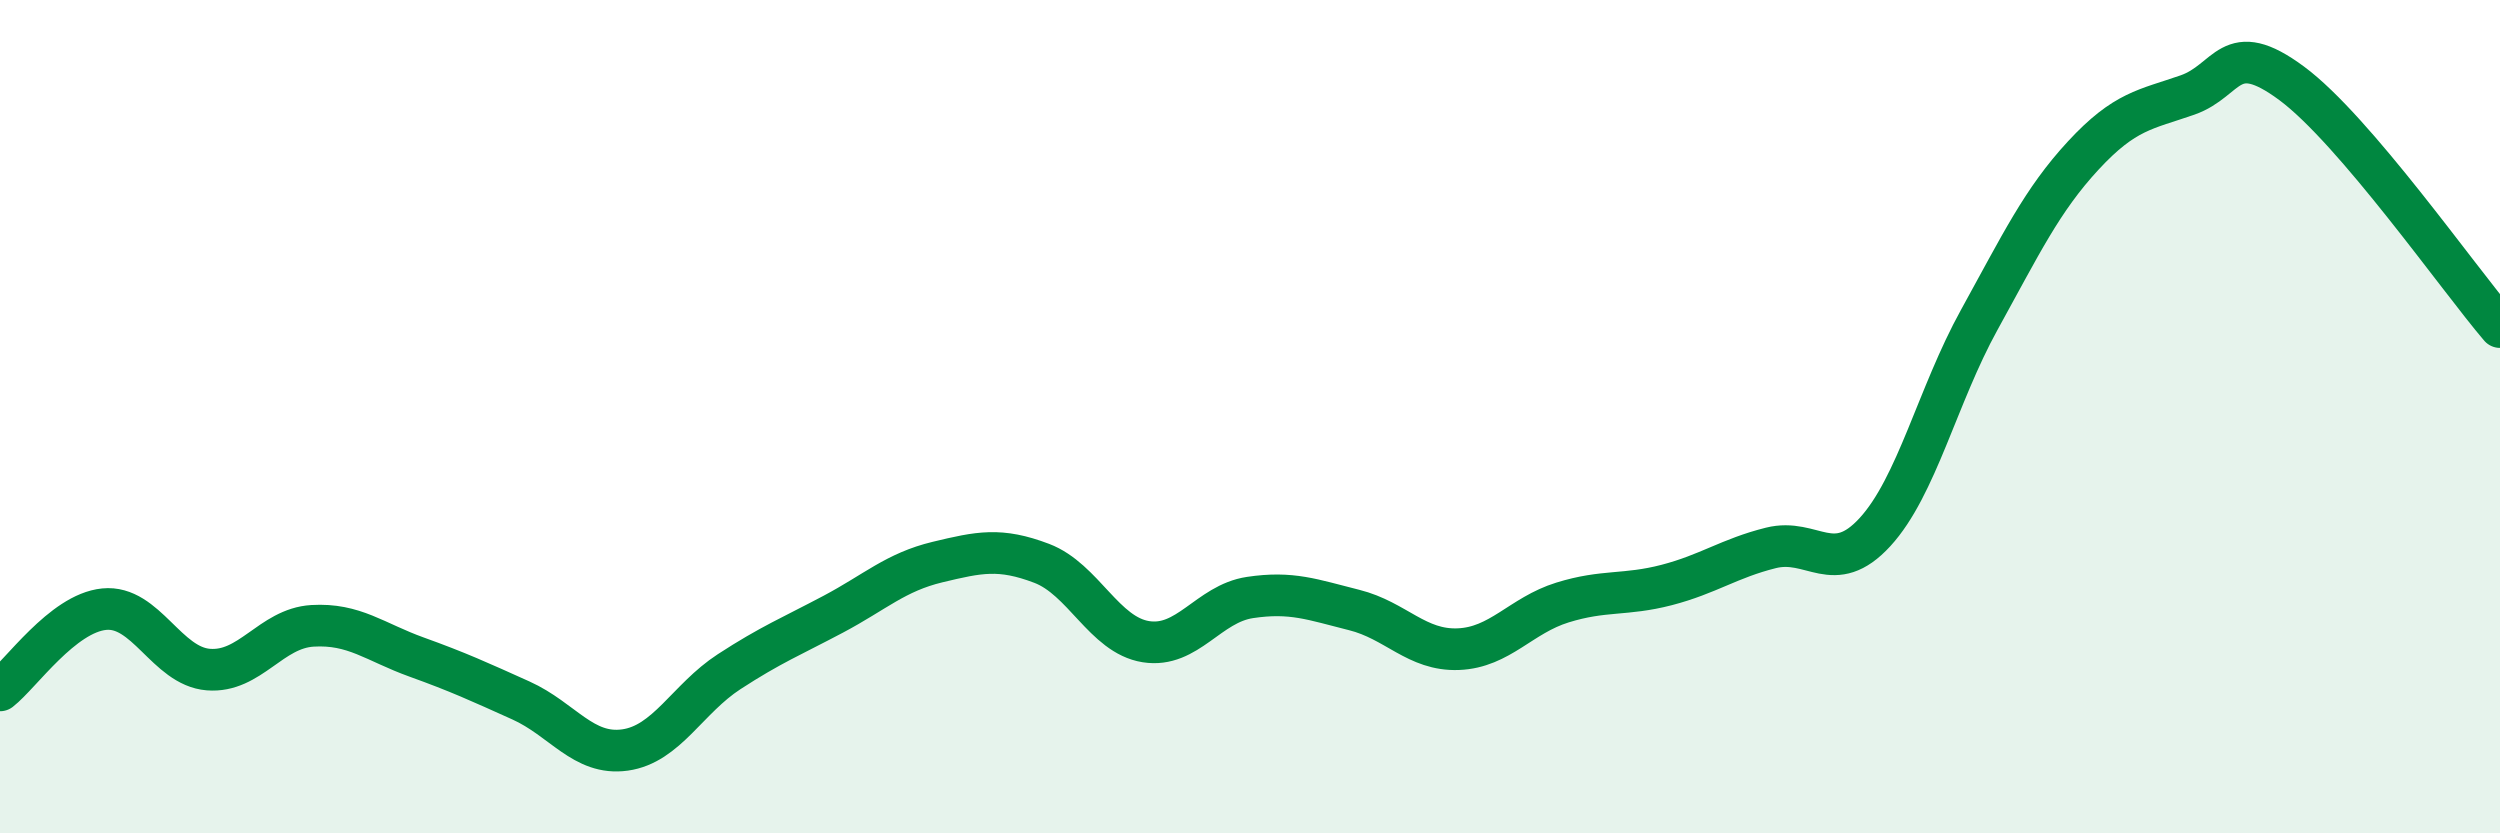
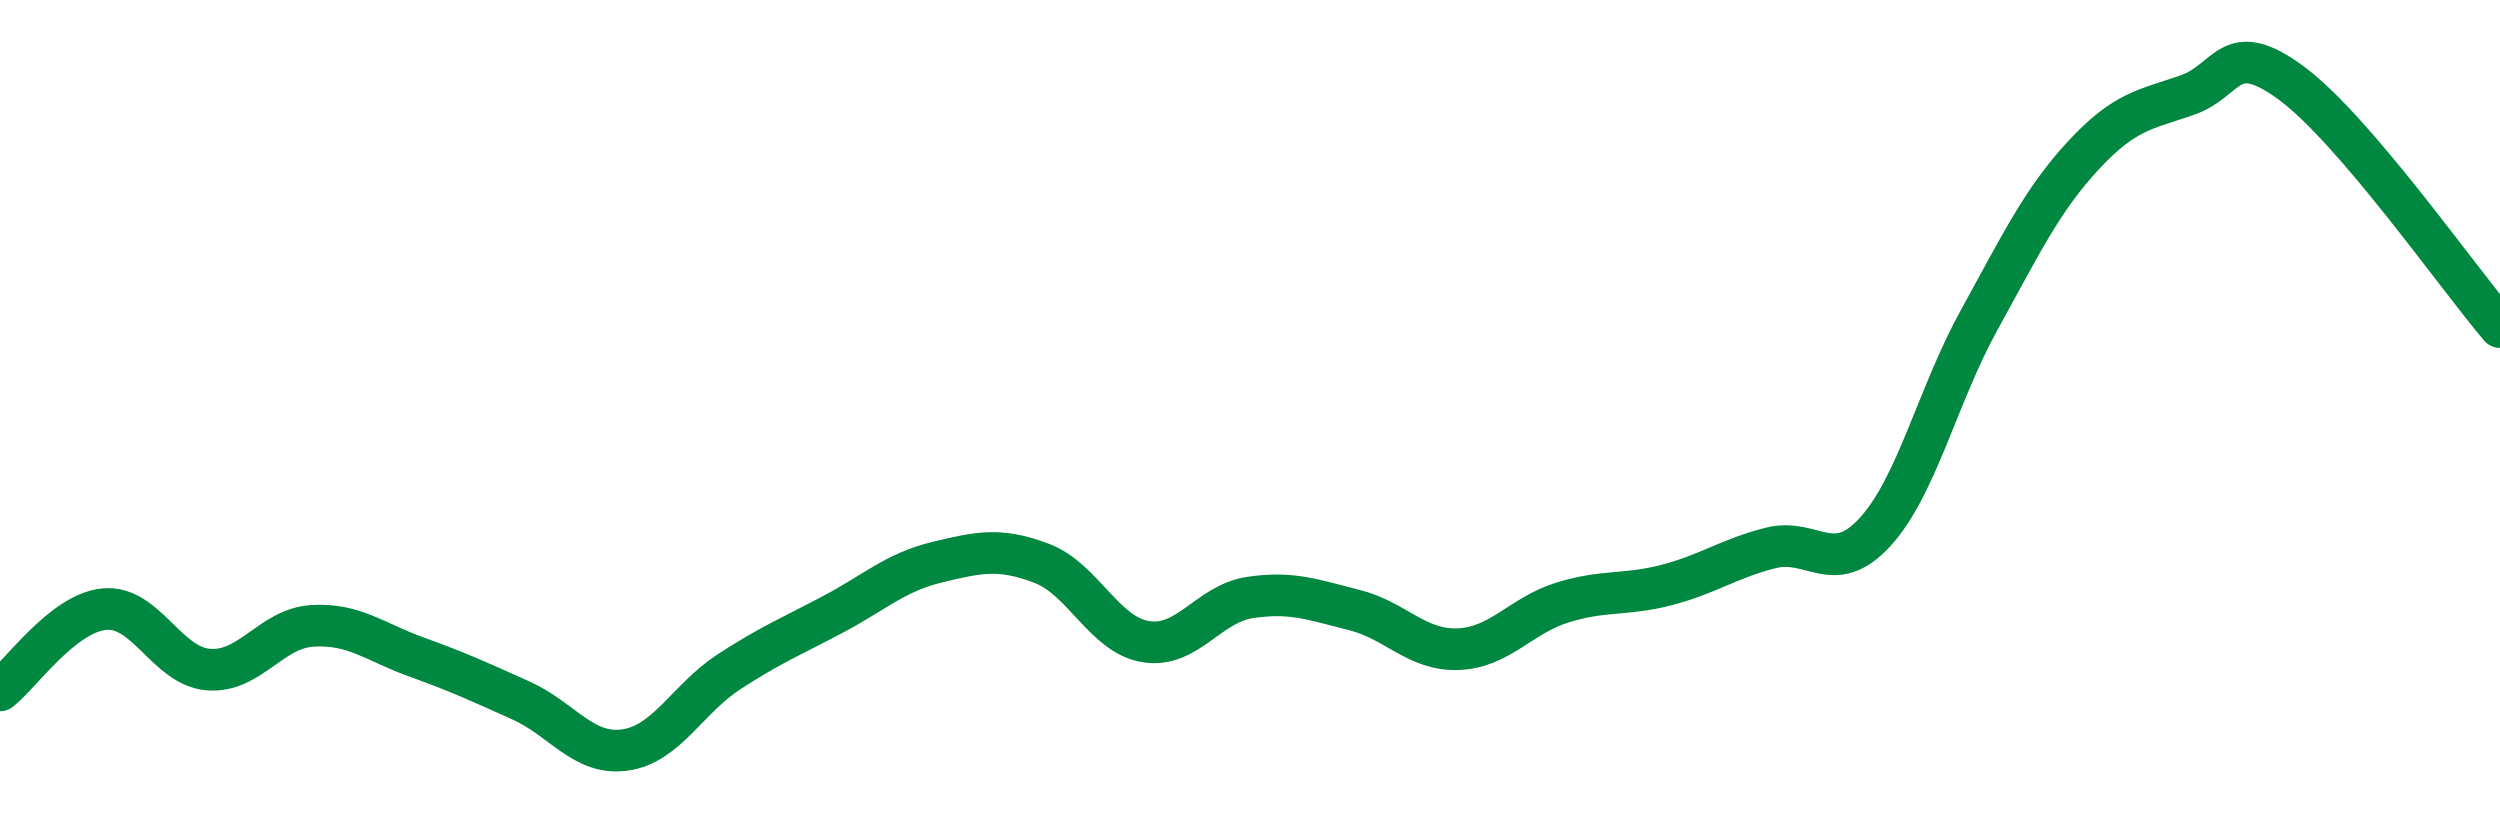
<svg xmlns="http://www.w3.org/2000/svg" width="60" height="20" viewBox="0 0 60 20">
-   <path d="M 0,16.57 C 0.5,16.18 1.5,14.72 2.5,14.62 C 3.5,14.52 4,15.99 5,16.07 C 6,16.15 6.5,15.08 7.5,15.02 C 8.5,14.96 9,15.41 10,15.77 C 11,16.13 11.5,16.36 12.5,16.81 C 13.5,17.26 14,18.14 15,18 C 16,17.86 16.5,16.77 17.5,16.12 C 18.5,15.47 19,15.27 20,14.74 C 21,14.21 21.5,13.73 22.5,13.49 C 23.5,13.25 24,13.14 25,13.52 C 26,13.9 26.5,15.24 27.5,15.4 C 28.5,15.56 29,14.49 30,14.34 C 31,14.19 31.5,14.39 32.5,14.64 C 33.5,14.89 34,15.62 35,15.58 C 36,15.54 36.5,14.77 37.5,14.46 C 38.5,14.15 39,14.3 40,14.04 C 41,13.78 41.5,13.4 42.5,13.15 C 43.5,12.9 44,13.86 45,12.77 C 46,11.68 46.5,9.49 47.5,7.68 C 48.5,5.87 49,4.81 50,3.73 C 51,2.65 51.5,2.63 52.5,2.28 C 53.5,1.93 53.5,0.89 55,2 C 56.5,3.11 59,6.68 60,7.85L60 20L0 20Z" fill="#008740" opacity="0.1" stroke-linecap="round" stroke-linejoin="round" />
  <path d="M 0,16.57 C 0.5,16.18 1.5,14.72 2.5,14.62 C 3.5,14.52 4,15.99 5,16.07 C 6,16.15 6.5,15.08 7.5,15.02 C 8.5,14.96 9,15.41 10,15.77 C 11,16.13 11.5,16.36 12.5,16.81 C 13.5,17.26 14,18.14 15,18 C 16,17.86 16.5,16.77 17.5,16.12 C 18.5,15.47 19,15.27 20,14.74 C 21,14.21 21.5,13.73 22.5,13.49 C 23.5,13.25 24,13.14 25,13.52 C 26,13.9 26.5,15.24 27.5,15.4 C 28.5,15.56 29,14.49 30,14.34 C 31,14.19 31.5,14.39 32.5,14.64 C 33.5,14.89 34,15.62 35,15.58 C 36,15.54 36.5,14.77 37.5,14.46 C 38.5,14.15 39,14.3 40,14.04 C 41,13.78 41.5,13.4 42.5,13.15 C 43.5,12.9 44,13.86 45,12.77 C 46,11.68 46.5,9.49 47.5,7.68 C 48.5,5.87 49,4.81 50,3.73 C 51,2.65 51.5,2.63 52.5,2.28 C 53.5,1.93 53.5,0.89 55,2 C 56.5,3.11 59,6.68 60,7.85" stroke="#008740" stroke-width="1" fill="none" stroke-linecap="round" stroke-linejoin="round" />
</svg>